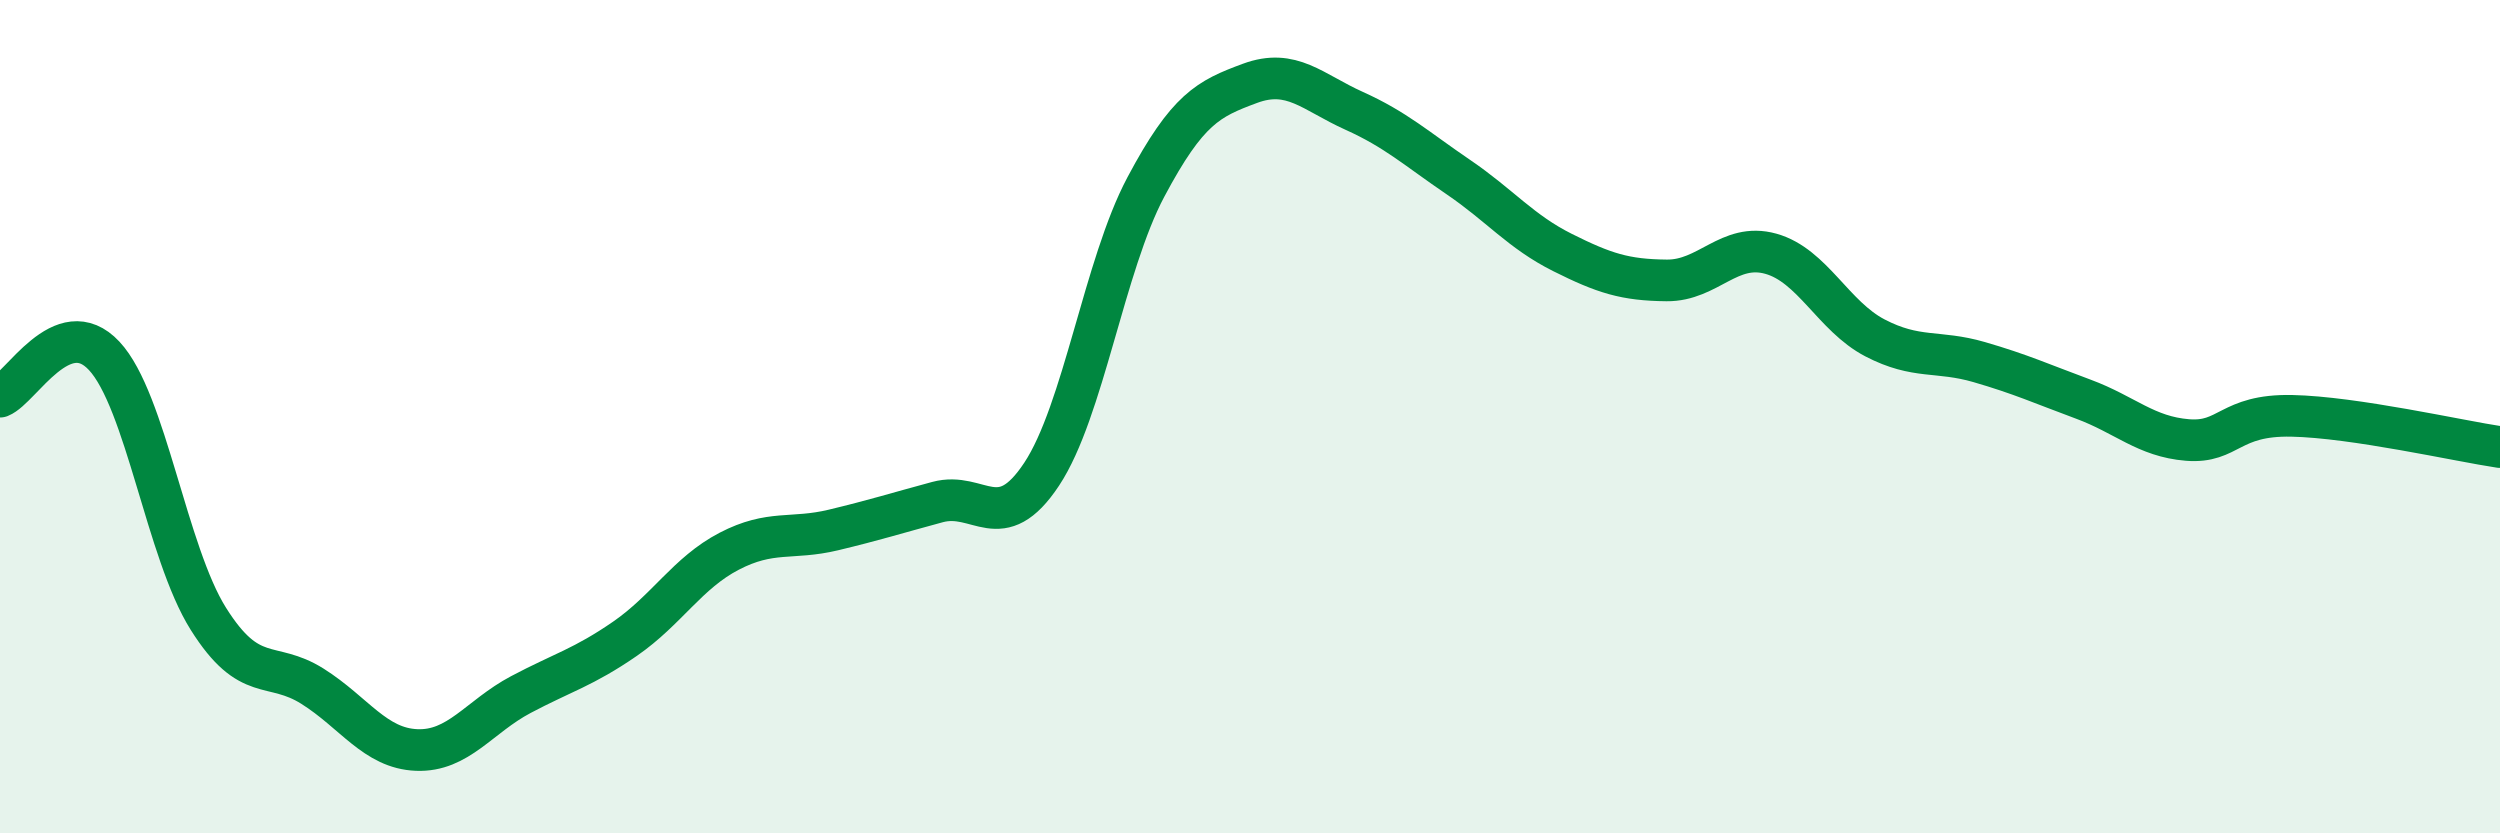
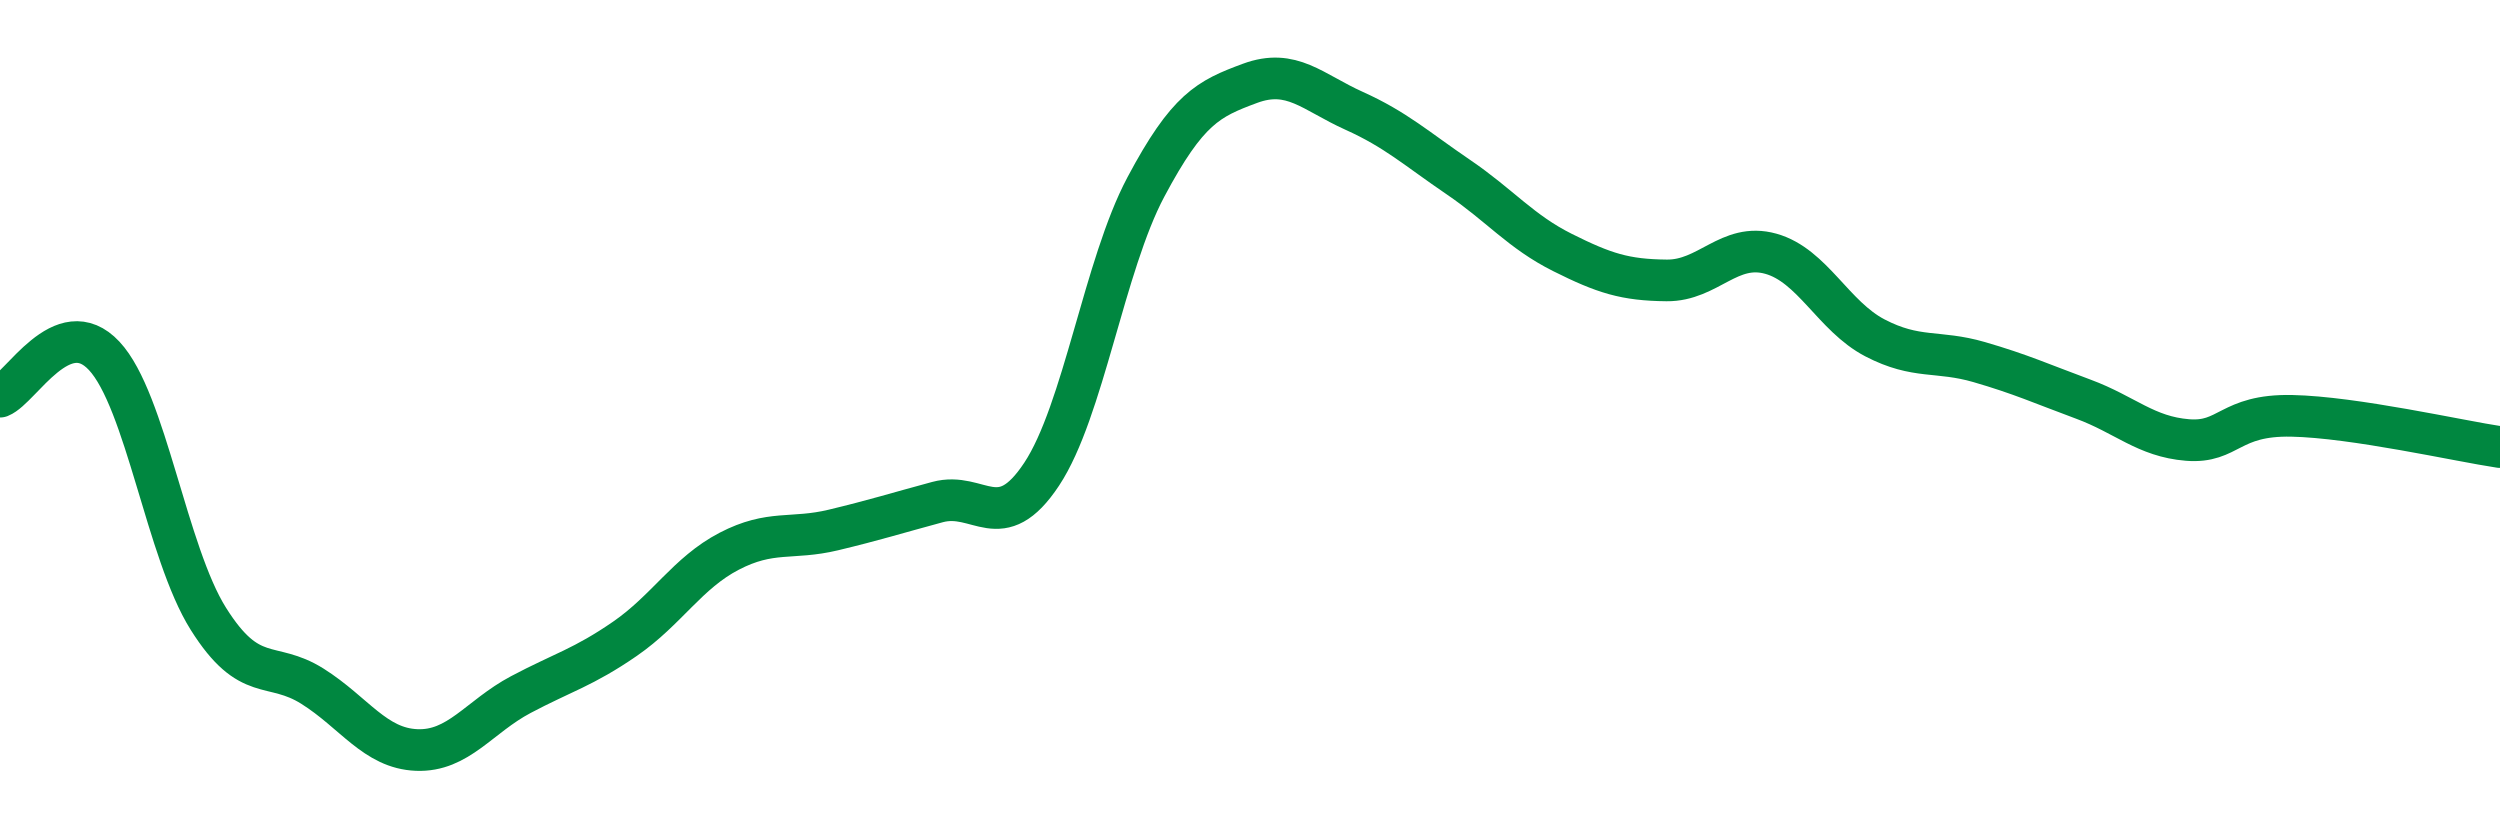
<svg xmlns="http://www.w3.org/2000/svg" width="60" height="20" viewBox="0 0 60 20">
-   <path d="M 0,9.52 C 0.5,9.32 1.5,7.47 2.5,8.54 C 3.5,9.61 4,13.26 5,14.85 C 6,16.44 6.5,15.84 7.5,16.47 C 8.5,17.1 9,17.96 10,18 C 11,18.04 11.5,17.2 12.5,16.67 C 13.5,16.14 14,16.02 15,15.33 C 16,14.64 16.5,13.75 17.5,13.23 C 18.5,12.71 19,12.96 20,12.72 C 21,12.48 21.5,12.32 22.5,12.05 C 23.5,11.78 24,12.89 25,11.38 C 26,9.87 26.5,6.37 27.5,4.49 C 28.5,2.61 29,2.37 30,2 C 31,1.63 31.5,2.21 32.5,2.66 C 33.5,3.11 34,3.57 35,4.25 C 36,4.93 36.5,5.56 37.5,6.06 C 38.5,6.56 39,6.72 40,6.73 C 41,6.74 41.5,5.81 42.5,6.09 C 43.5,6.37 44,7.59 45,8.11 C 46,8.63 46.5,8.4 47.5,8.69 C 48.5,8.98 49,9.21 50,9.58 C 51,9.95 51.5,10.48 52.5,10.56 C 53.5,10.64 53.5,9.95 55,9.98 C 56.5,10.01 59,10.58 60,10.73L60 20L0 20Z" fill="#008740" opacity="0.1" stroke-linecap="round" stroke-linejoin="round" />
  <path d="M 0,9.52 C 0.5,9.32 1.5,7.47 2.5,8.54 C 3.5,9.61 4,13.26 5,14.85 C 6,16.44 6.5,15.84 7.5,16.47 C 8.5,17.1 9,17.96 10,18 C 11,18.04 11.5,17.2 12.5,16.67 C 13.5,16.14 14,16.02 15,15.33 C 16,14.64 16.5,13.75 17.5,13.23 C 18.5,12.71 19,12.96 20,12.72 C 21,12.48 21.5,12.32 22.5,12.05 C 23.5,11.78 24,12.89 25,11.38 C 26,9.87 26.5,6.37 27.5,4.49 C 28.5,2.61 29,2.37 30,2 C 31,1.63 31.5,2.21 32.5,2.66 C 33.5,3.11 34,3.57 35,4.25 C 36,4.93 36.5,5.56 37.5,6.06 C 38.5,6.56 39,6.72 40,6.73 C 41,6.74 41.5,5.81 42.5,6.09 C 43.5,6.37 44,7.59 45,8.11 C 46,8.63 46.5,8.4 47.5,8.69 C 48.5,8.98 49,9.21 50,9.58 C 51,9.95 51.5,10.48 52.5,10.56 C 53.5,10.64 53.5,9.95 55,9.98 C 56.5,10.01 59,10.58 60,10.73" stroke="#008740" stroke-width="1" fill="none" stroke-linecap="round" stroke-linejoin="round" />
</svg>